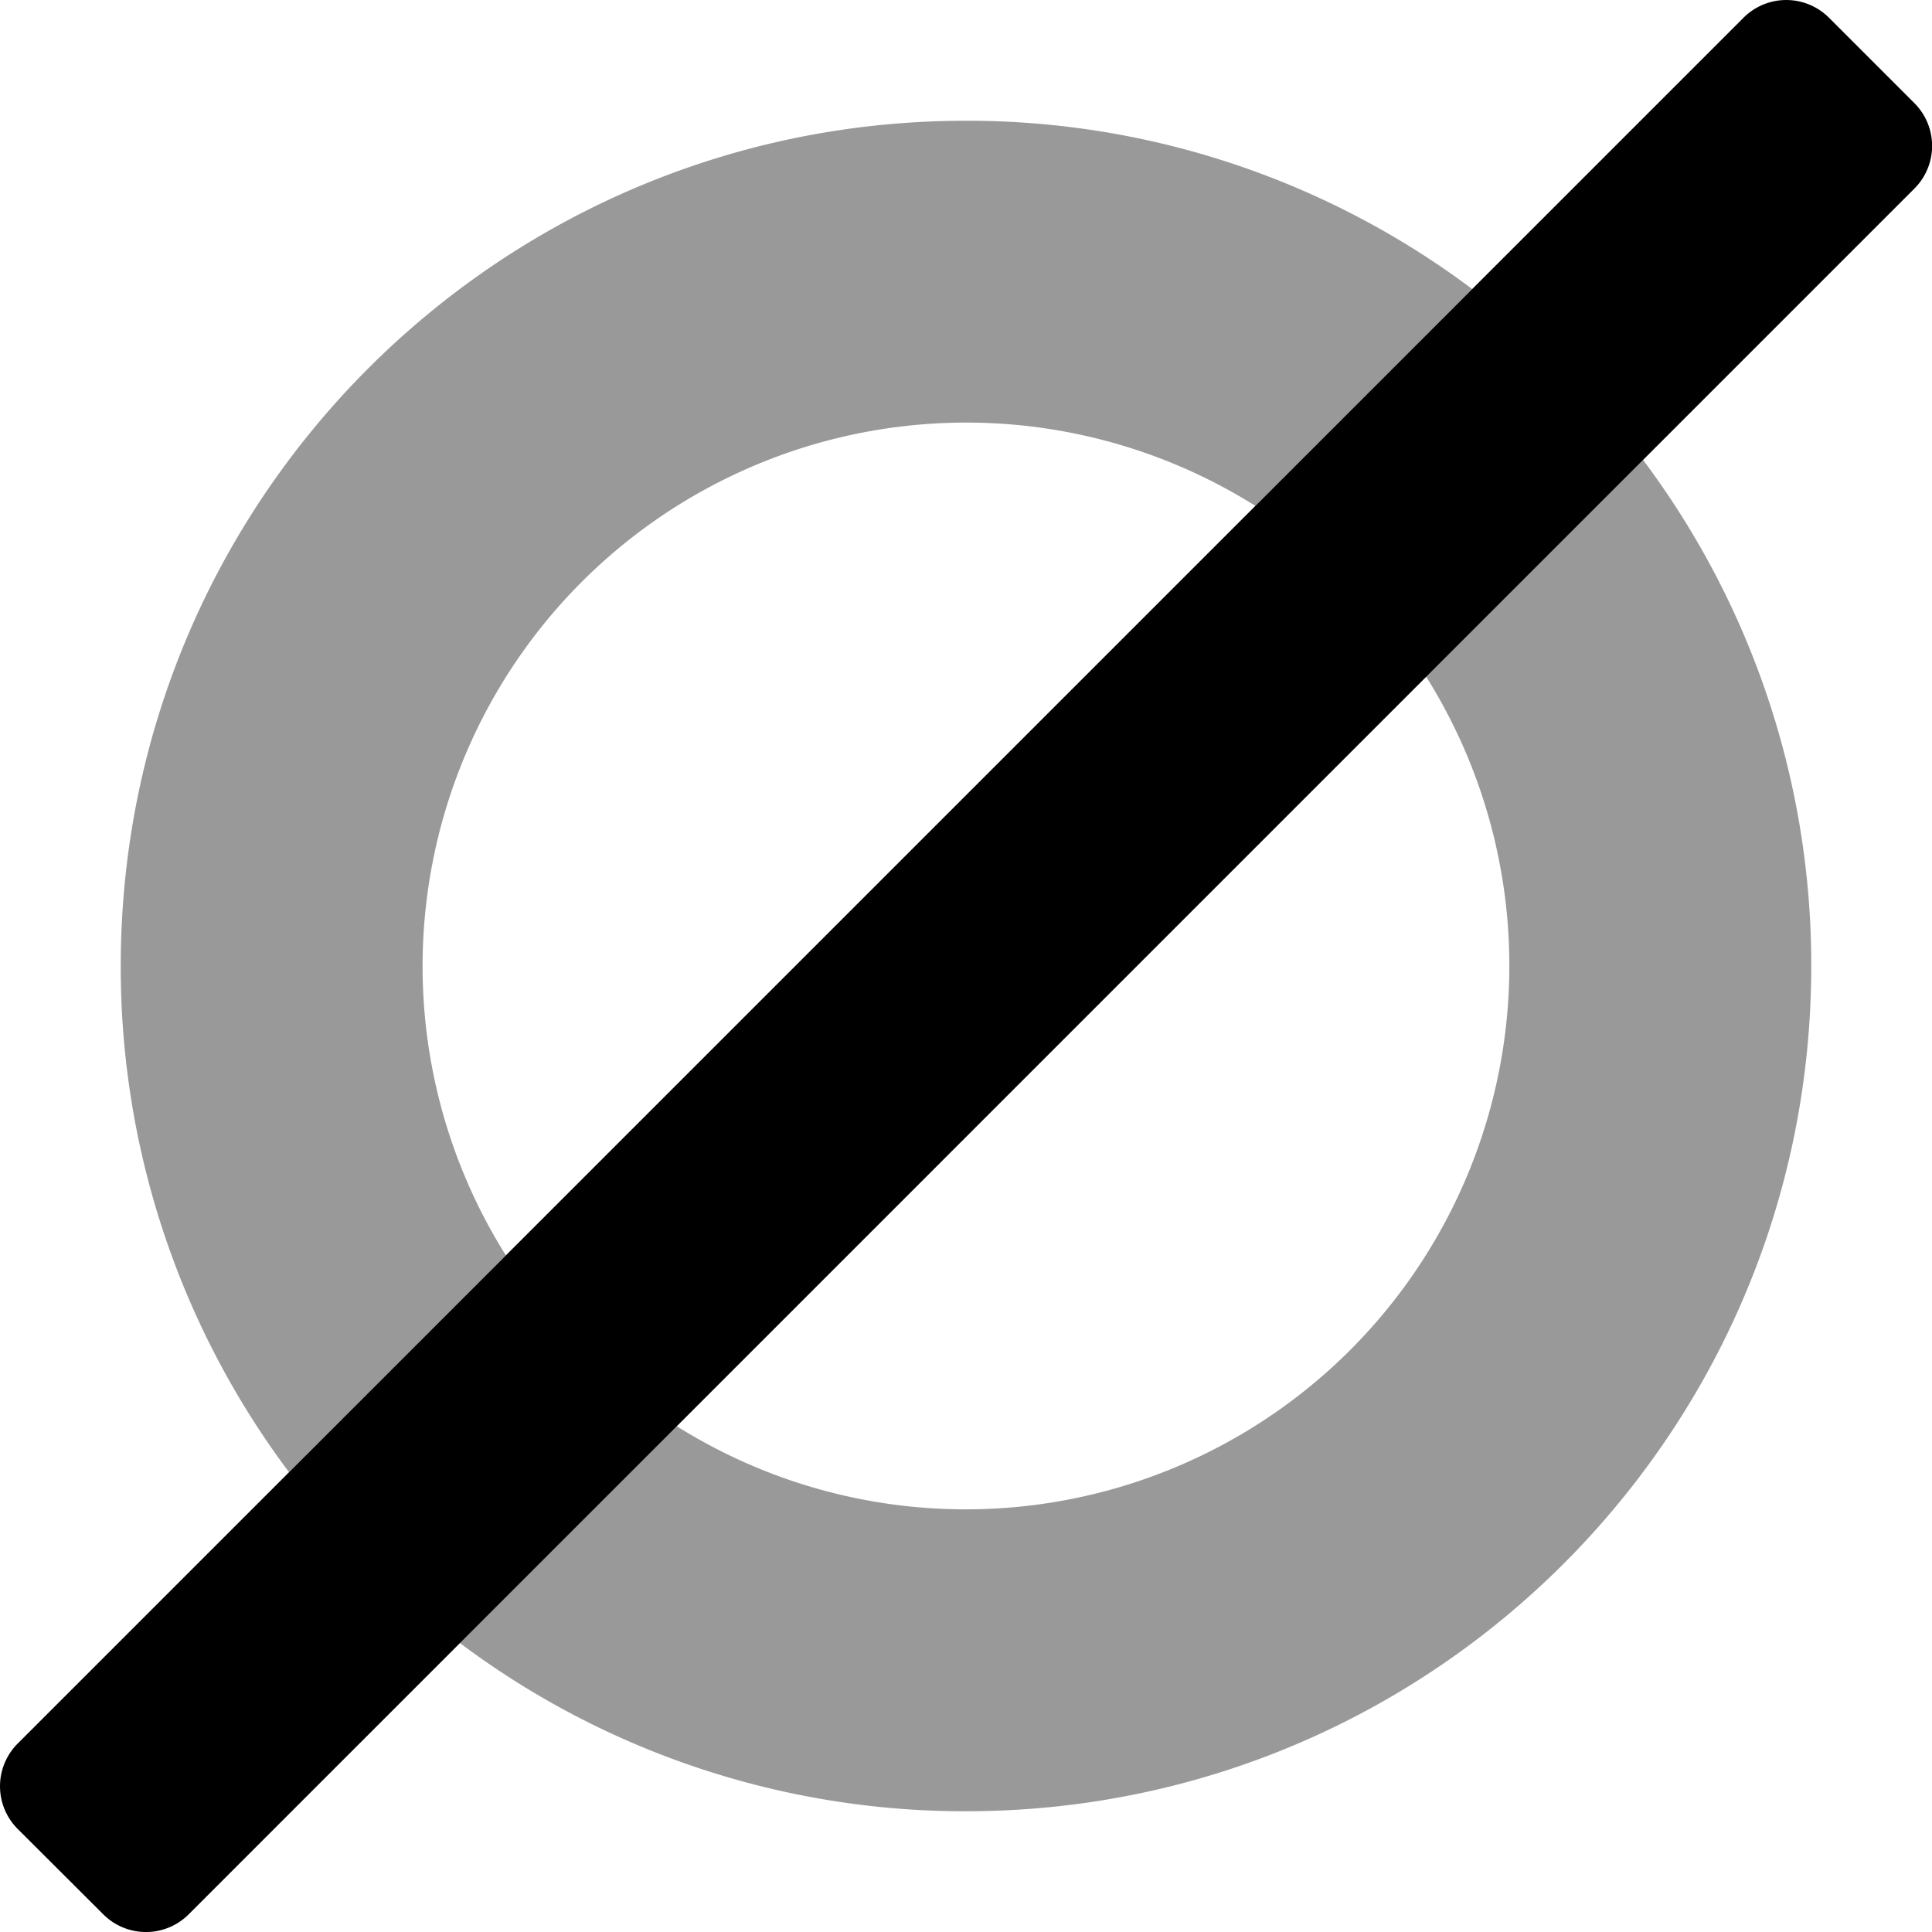
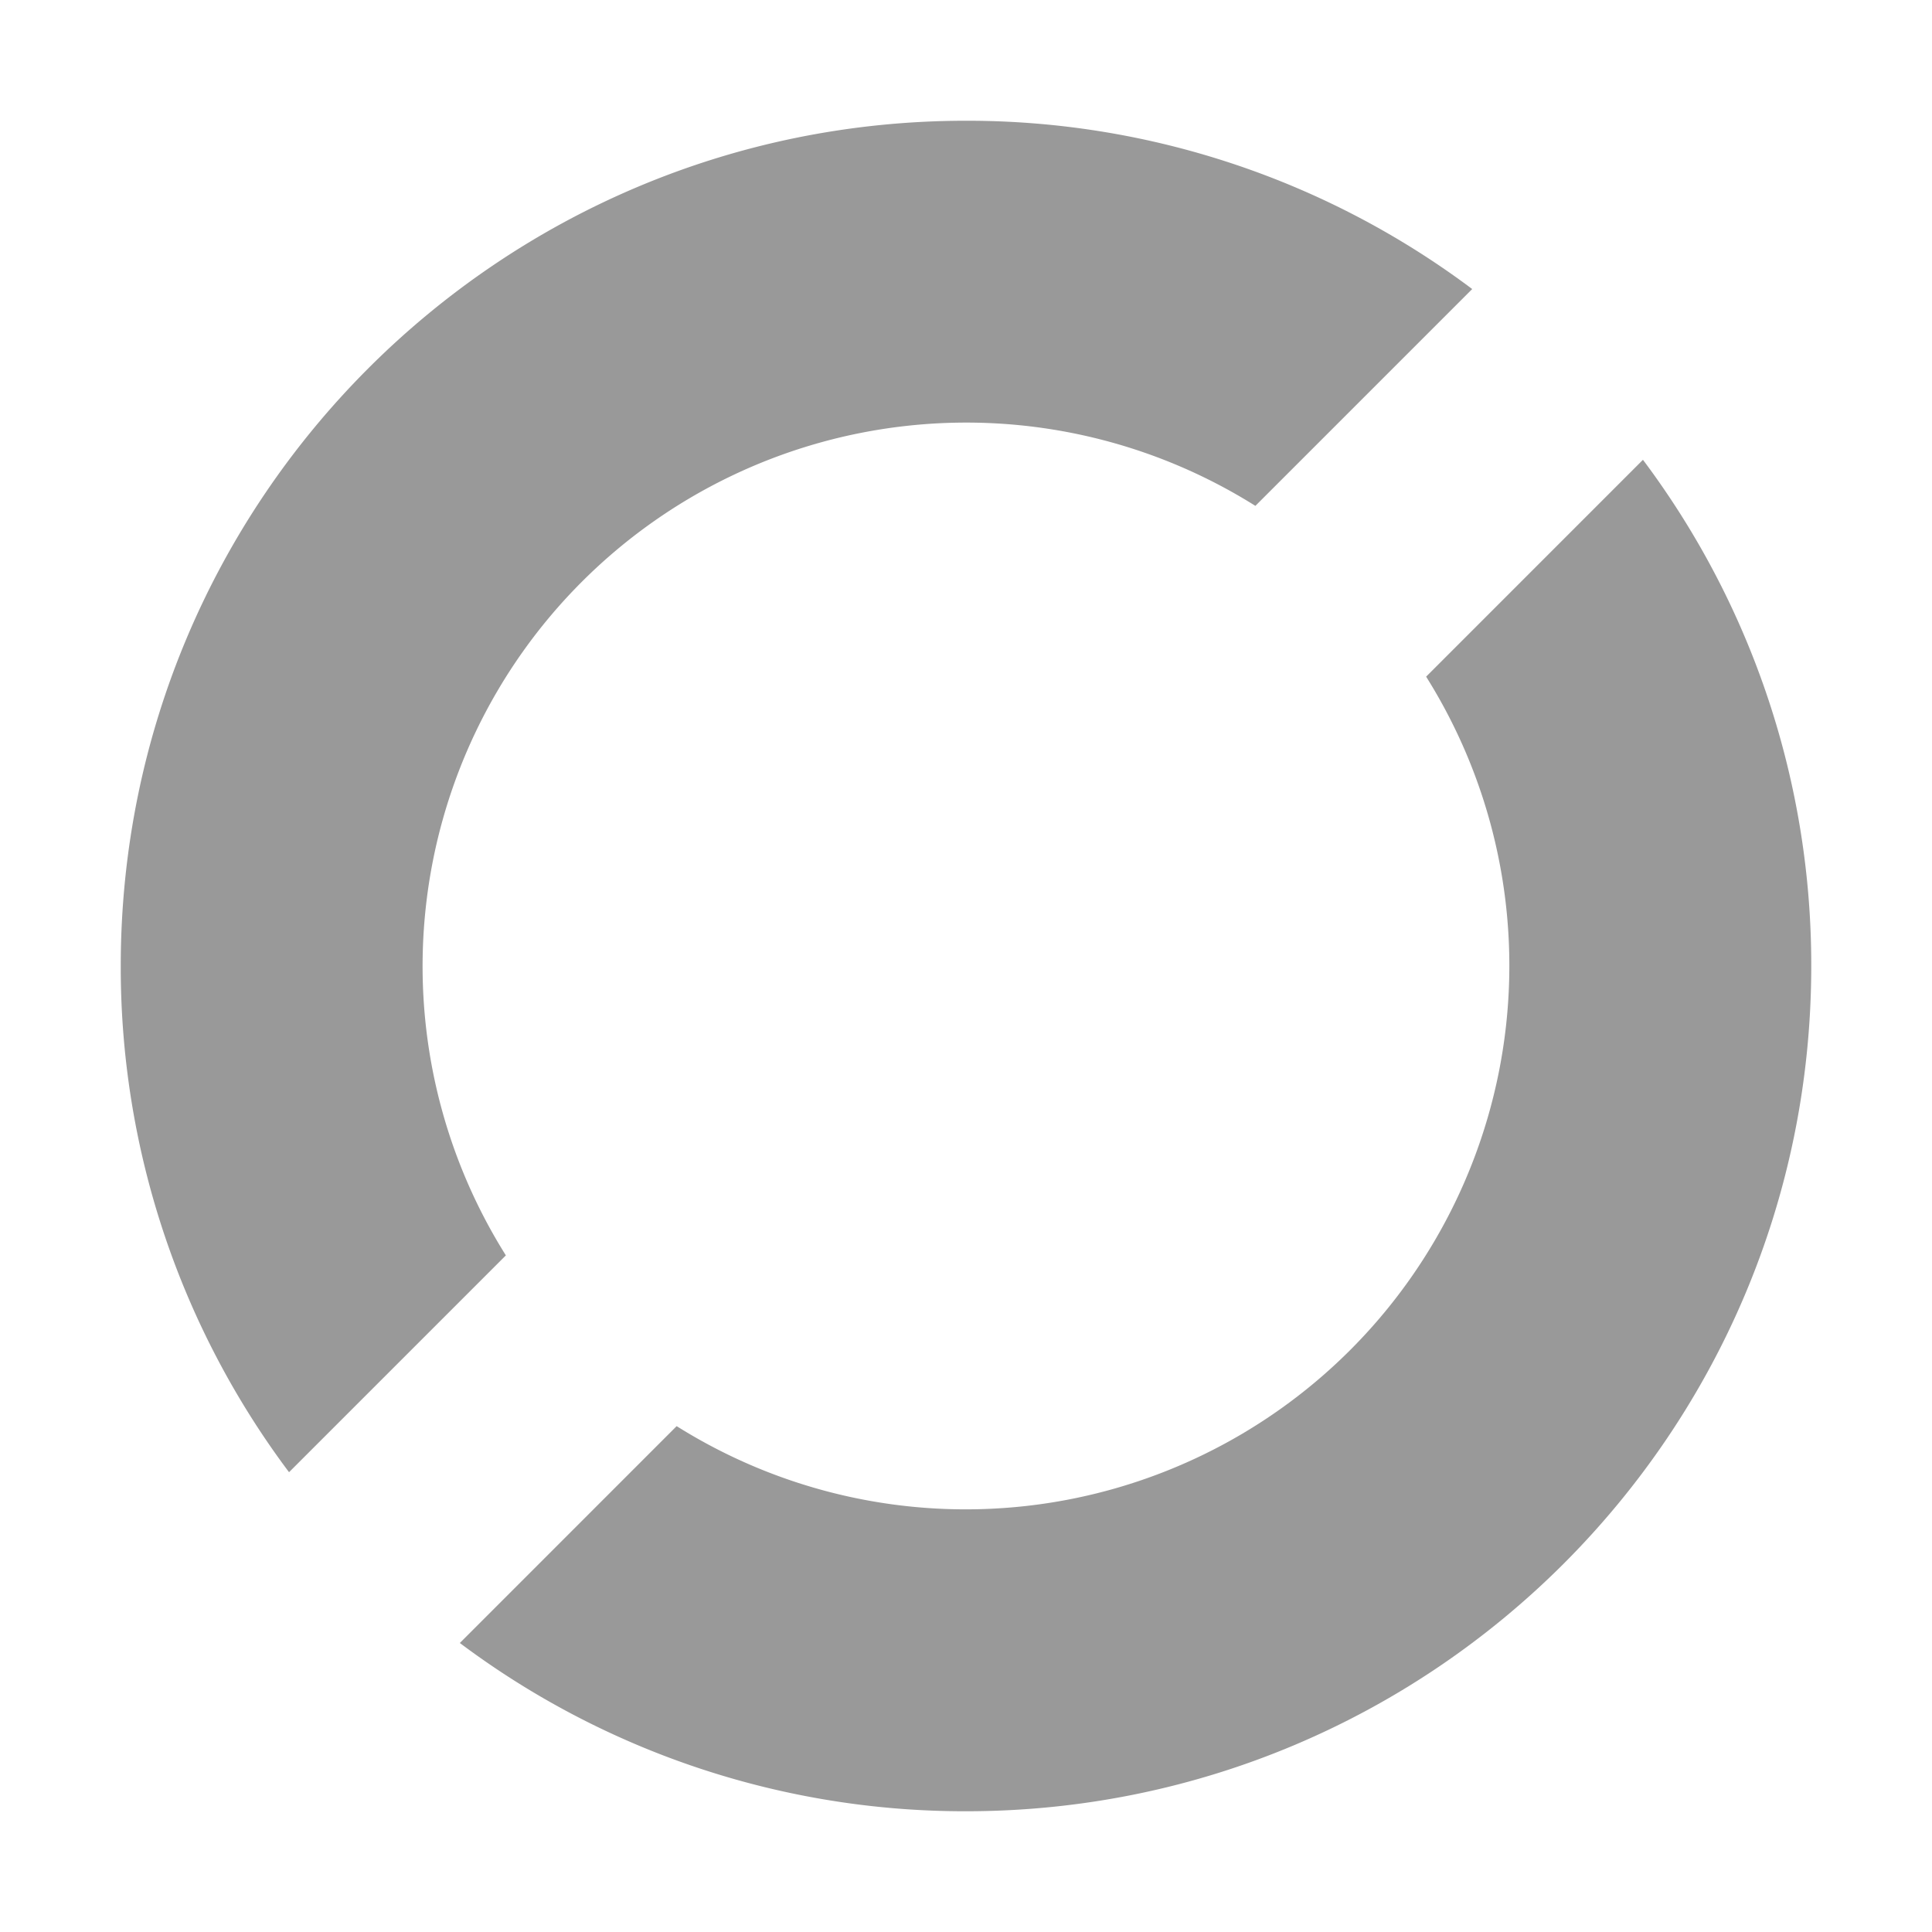
<svg xmlns="http://www.w3.org/2000/svg" viewBox="0 0 512 512">
  <defs>
    <style>.fa-secondary{opacity:.4}</style>
  </defs>
  <path d="M76.6 390.15A223 223 0 0 1 32 256C32 132.29 132.29 32 256 32a223 223 0 0 1 134.15 44.6l-57.46 57.46a144.07 144.07 0 0 0-198.63 198.63zm301.34-210.83a144.07 144.07 0 0 1-198.62 198.62l-57.46 57.47A223 223 0 0 0 256 480c123.71 0 224-100.29 224-224a223 223 0 0 0-44.6-134.15z" class="fa-secondary" />
-   <path d="M507.31 50L50 507.32a16 16 0 0 1-22.63 0L4.69 484.69a16 16 0 0 1 0-22.63L462.06 4.69a16 16 0 0 1 22.63 0l22.62 22.62a16 16 0 0 1 0 22.69z" class="fa-primary" />
</svg>